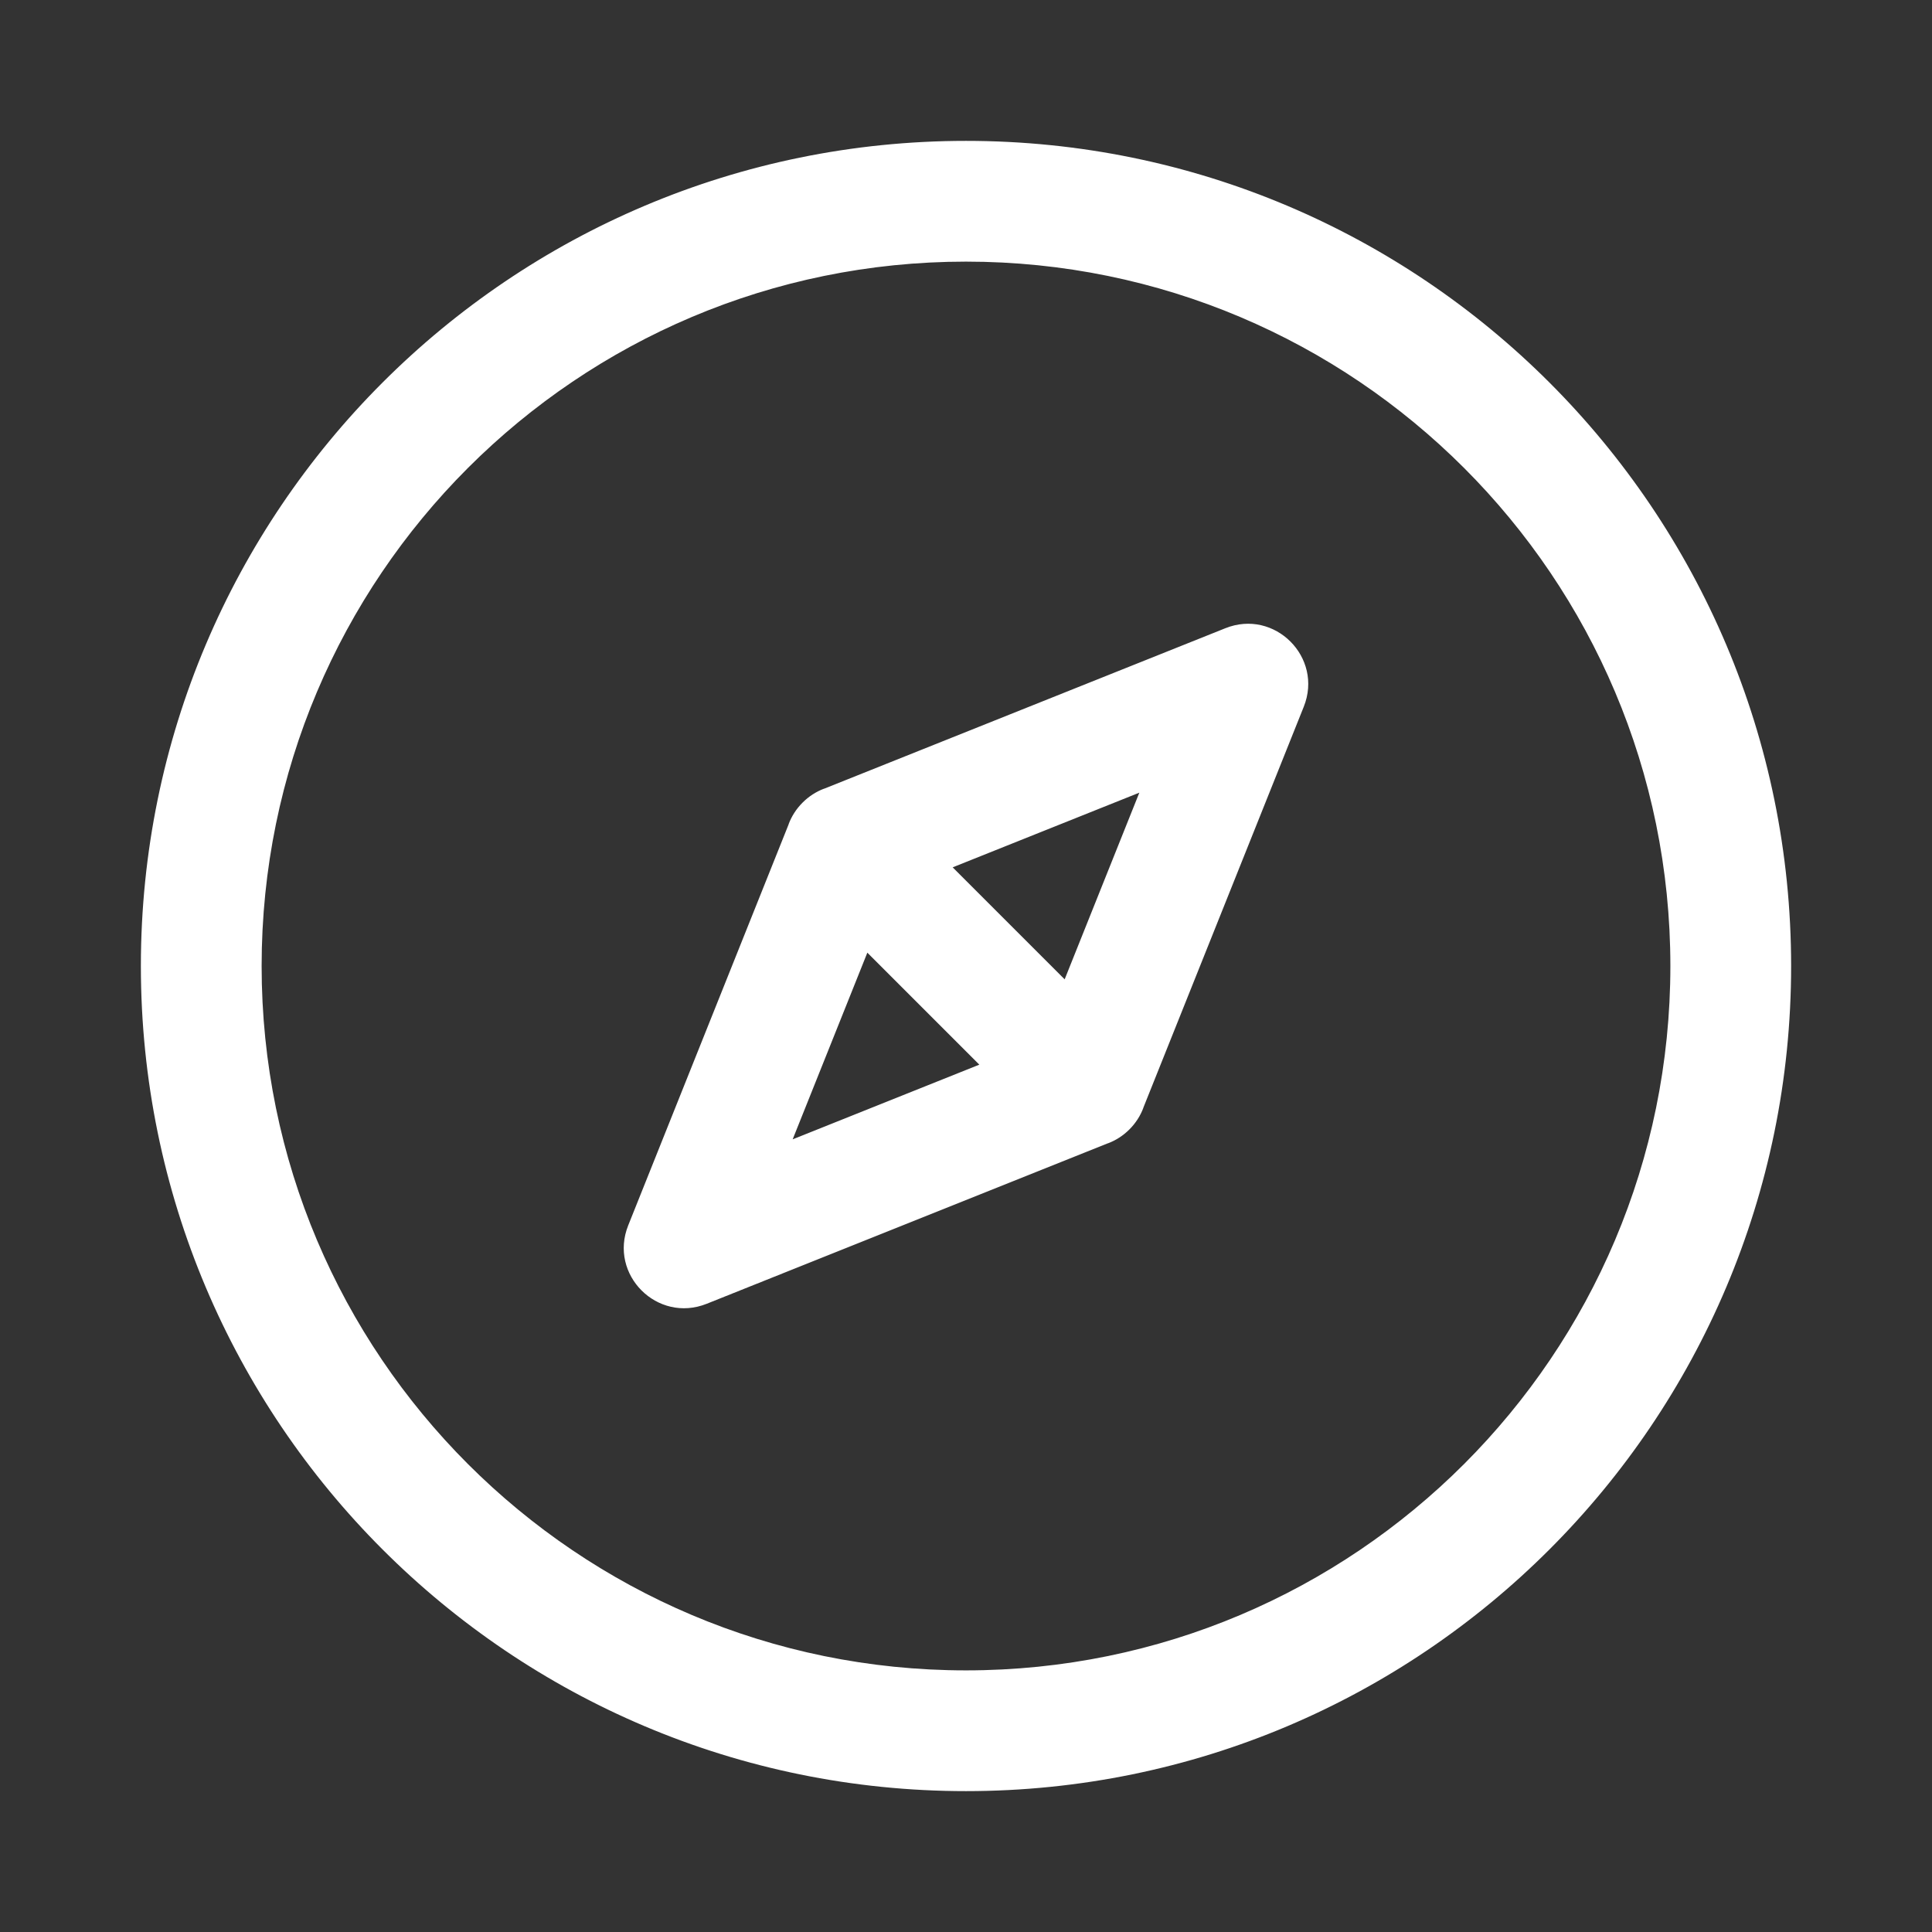
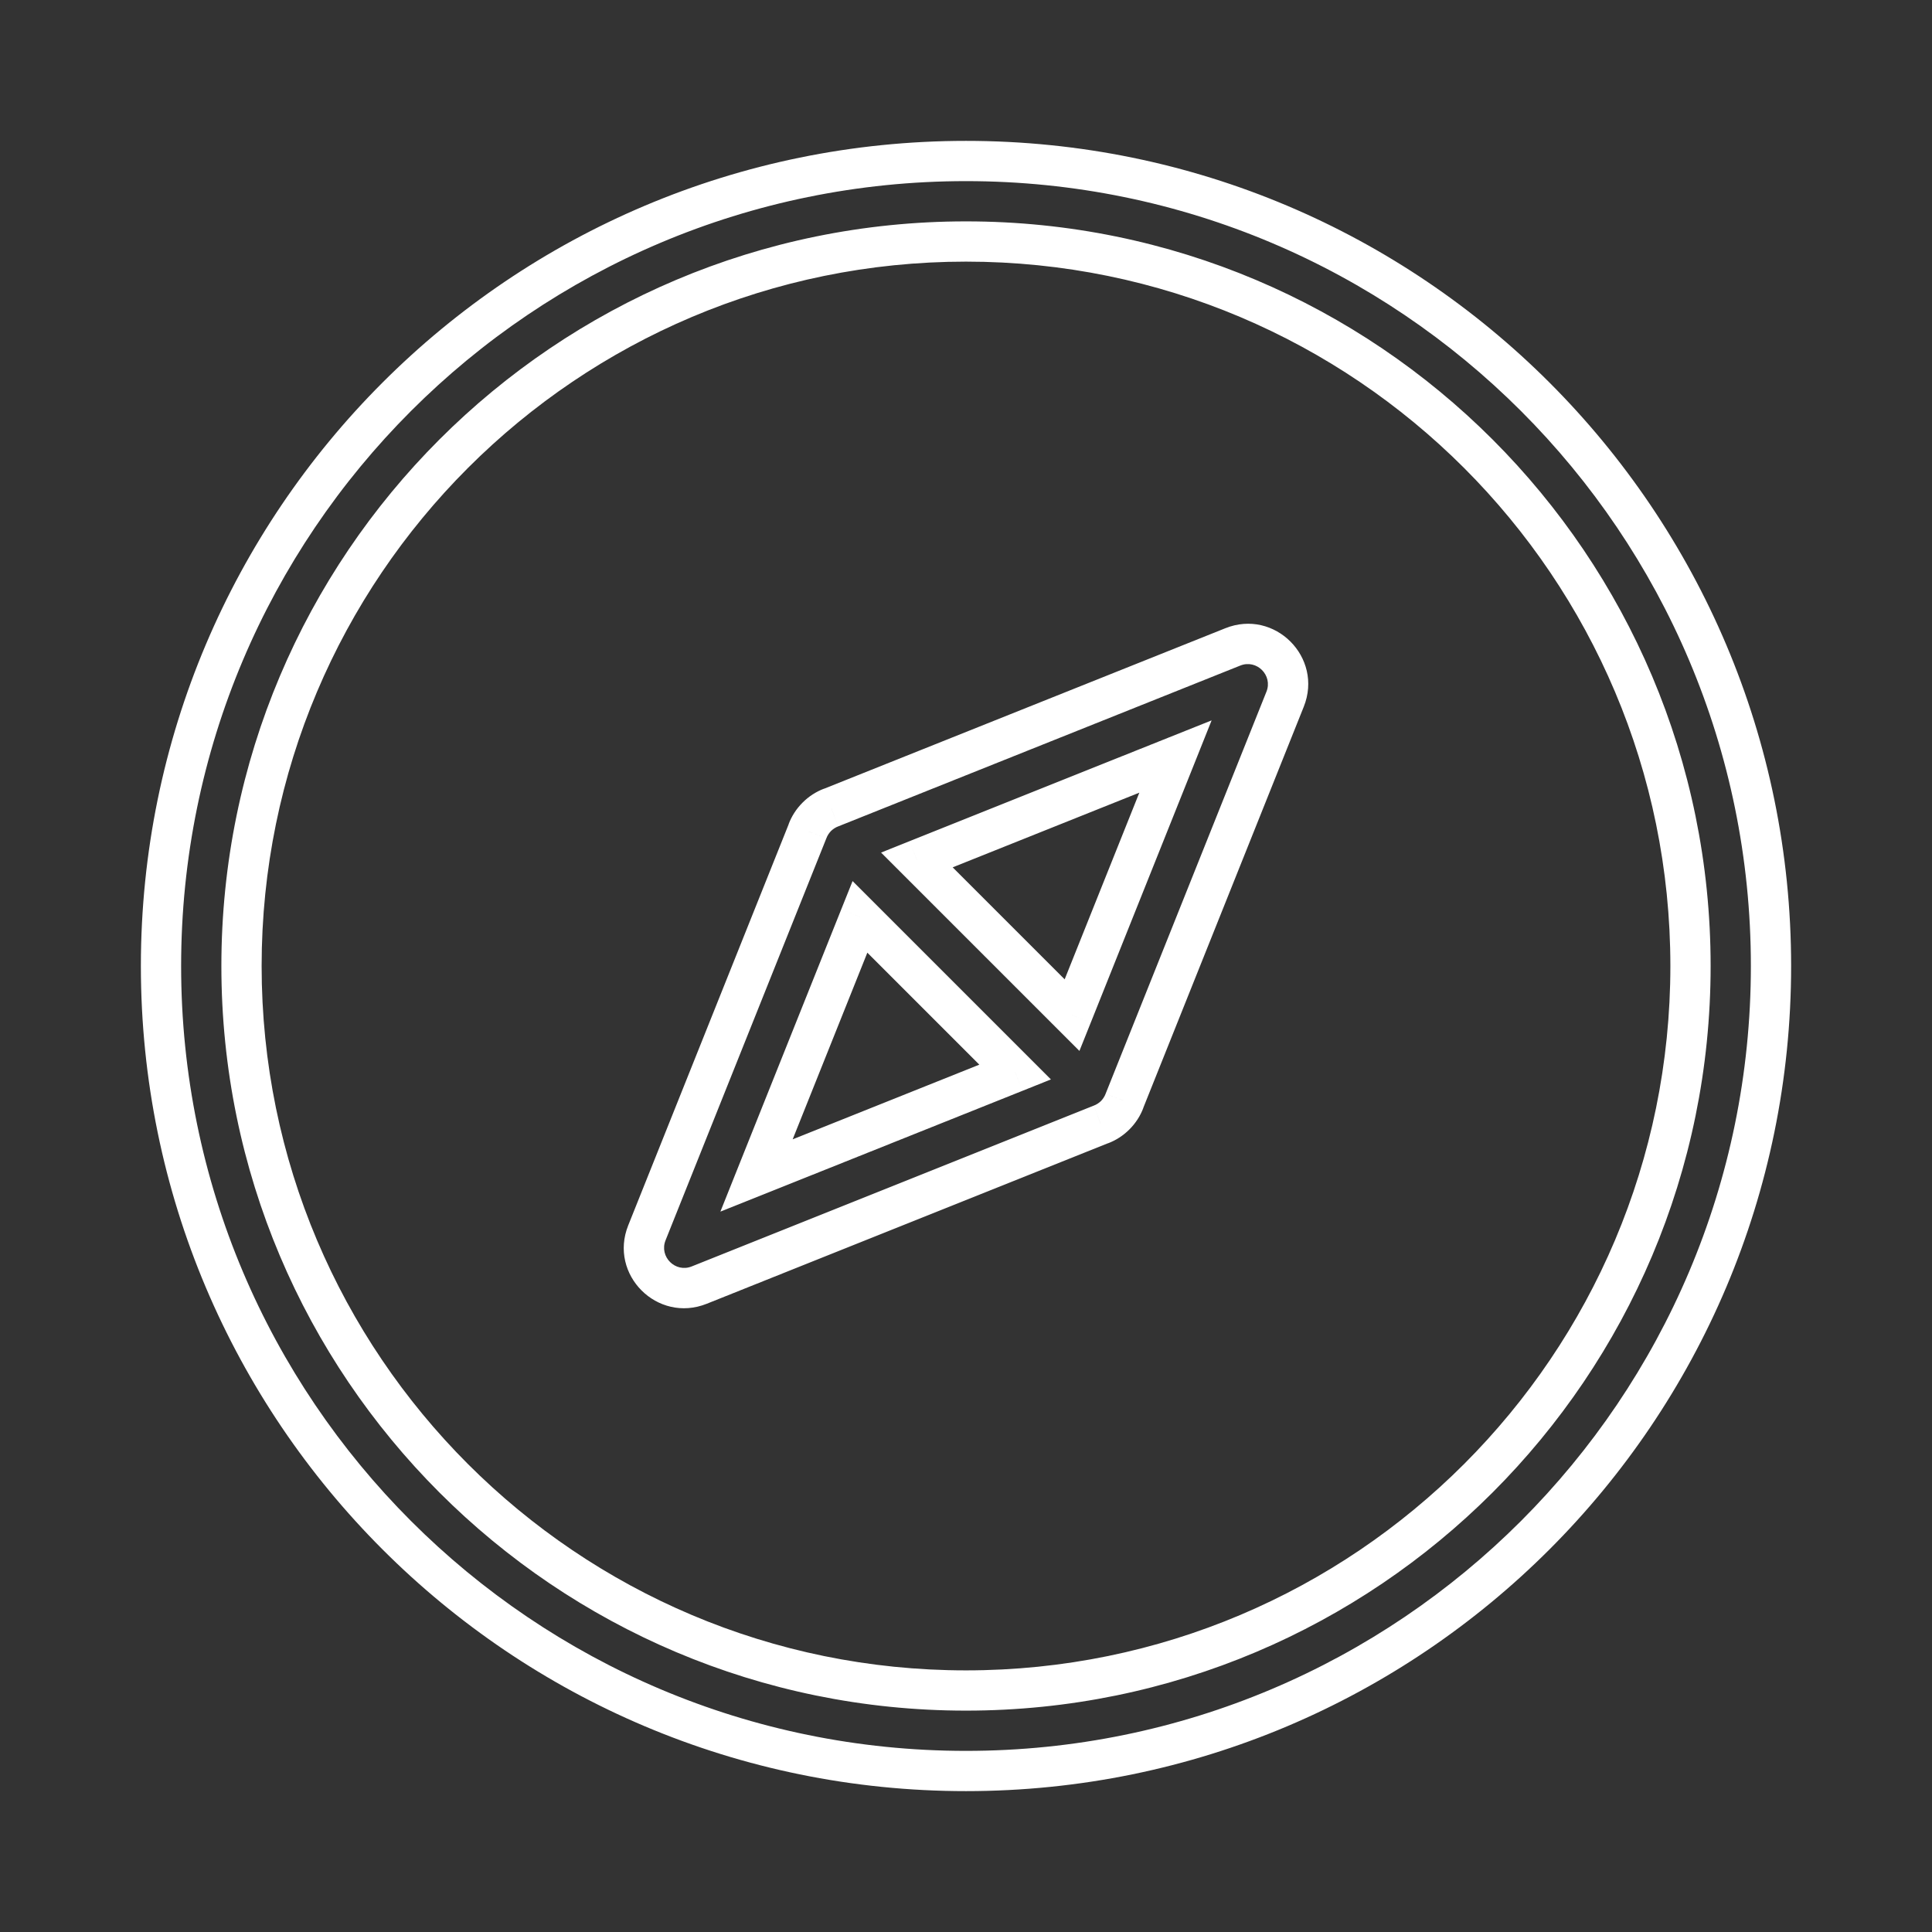
<svg xmlns="http://www.w3.org/2000/svg" width="24" height="24" viewBox="0 0 24 24" fill="none">
  <rect x="0" y="0" width="24" height="24" fill="#333333" stroke="none" />
-   <path fill-rule="evenodd" clip-rule="evenodd" d="M12 22C6.477 22 2 17.523 2 12C2 6.477 6.477 2 12 2C17.523 2 22 6.477 22 12C22 17.523 17.523 22 12 22ZM13.968 13.675C13.944 13.74 13.906 13.801 13.854 13.854C13.801 13.906 13.74 13.944 13.675 13.968L8.686 15.964C8.278 16.128 7.872 15.723 8.036 15.314L10.032 10.325C10.056 10.26 10.094 10.199 10.146 10.146C10.199 10.094 10.26 10.056 10.325 10.032L15.314 8.036C15.723 7.872 16.128 8.278 15.964 8.686L13.968 13.675ZM11.39 10.683L13.317 12.61L14.602 9.398L11.39 10.683ZM10.683 11.39L12.61 13.317L9.398 14.602L10.683 11.39ZM21 12C21 16.971 16.971 21 12 21C7.029 21 3 16.971 3 12C3 7.029 7.029 3 12 3C16.971 3 21 7.029 21 12Z" fill="white" />
  <path d="M13.854 13.854L14.03 14.03L14.03 14.03L13.854 13.854ZM13.968 13.675L13.736 13.583L13.734 13.588L13.968 13.675ZM13.675 13.968L13.588 13.734L13.583 13.736L13.675 13.968ZM8.686 15.964L8.593 15.732L8.686 15.964ZM8.036 15.314L7.804 15.222L8.036 15.314ZM10.032 10.325L10.264 10.417L10.266 10.412L10.032 10.325ZM10.146 10.146L9.97 9.97L9.97 9.97L10.146 10.146ZM10.325 10.032L10.412 10.266L10.417 10.264L10.325 10.032ZM15.314 8.036L15.222 7.804L15.314 8.036ZM15.964 8.686L15.732 8.593L15.964 8.686ZM13.317 12.61L13.141 12.787L13.409 13.055L13.55 12.703L13.317 12.61ZM11.39 10.683L11.297 10.45L10.945 10.591L11.213 10.859L11.39 10.683ZM14.602 9.398L14.835 9.49L15.051 8.949L14.51 9.165L14.602 9.398ZM12.61 13.317L12.703 13.55L13.055 13.409L12.787 13.141L12.61 13.317ZM10.683 11.39L10.859 11.213L10.591 10.945L10.45 11.297L10.683 11.39ZM9.398 14.602L9.165 14.51L8.949 15.051L9.49 14.835L9.398 14.602ZM1.75 12C1.75 17.661 6.339 22.25 12 22.25V21.75C6.615 21.75 2.25 17.385 2.25 12H1.75ZM12 1.75C6.339 1.75 1.75 6.339 1.75 12H2.25C2.25 6.615 6.615 2.25 12 2.25V1.75ZM22.25 12C22.25 6.339 17.661 1.75 12 1.75V2.25C17.385 2.25 21.75 6.615 21.75 12H22.25ZM12 22.25C17.661 22.25 22.25 17.661 22.25 12H21.75C21.75 17.385 17.385 21.75 12 21.75V22.25ZM14.03 14.03C14.108 13.952 14.166 13.861 14.203 13.763L13.734 13.588C13.722 13.62 13.703 13.65 13.677 13.677L14.03 14.03ZM13.763 14.203C13.861 14.166 13.952 14.108 14.03 14.03L13.677 13.677C13.65 13.703 13.62 13.722 13.588 13.734L13.763 14.203ZM8.779 16.196L13.768 14.2L13.583 13.736L8.593 15.732L8.779 16.196ZM7.804 15.222C7.559 15.834 8.166 16.441 8.779 16.196L8.593 15.732C8.389 15.814 8.186 15.611 8.268 15.407L7.804 15.222ZM9.8 10.232L7.804 15.222L8.268 15.407L10.264 10.417L9.8 10.232ZM9.97 9.97C9.892 10.048 9.834 10.139 9.797 10.237L10.266 10.412C10.278 10.38 10.297 10.35 10.323 10.323L9.97 9.97ZM10.237 9.797C10.139 9.834 10.048 9.892 9.97 9.97L10.323 10.323C10.35 10.297 10.38 10.278 10.412 10.266L10.237 9.797ZM15.222 7.804L10.232 9.8L10.417 10.264L15.407 8.268L15.222 7.804ZM16.196 8.779C16.441 8.166 15.834 7.559 15.222 7.804L15.407 8.268C15.611 8.186 15.814 8.389 15.732 8.593L16.196 8.779ZM14.2 13.768L16.196 8.779L15.732 8.593L13.736 13.583L14.2 13.768ZM13.494 12.434L11.566 10.506L11.213 10.859L13.141 12.787L13.494 12.434ZM14.37 9.305L13.085 12.517L13.55 12.703L14.835 9.49L14.37 9.305ZM11.483 10.915L14.695 9.63L14.51 9.165L11.297 10.45L11.483 10.915ZM12.787 13.141L10.859 11.213L10.506 11.566L12.434 13.494L12.787 13.141ZM9.49 14.835L12.703 13.55L12.517 13.085L9.305 14.37L9.49 14.835ZM10.45 11.297L9.165 14.51L9.63 14.695L10.915 11.483L10.45 11.297ZM12 21.25C17.109 21.25 21.25 17.109 21.25 12H20.75C20.75 16.832 16.832 20.75 12 20.75V21.25ZM2.75 12C2.75 17.109 6.891 21.25 12 21.25V20.75C7.168 20.75 3.25 16.832 3.25 12H2.75ZM12 2.75C6.891 2.75 2.75 6.891 2.75 12H3.25C3.25 7.168 7.168 3.25 12 3.25V2.75ZM21.25 12C21.25 6.891 17.109 2.75 12 2.75V3.25C16.832 3.25 20.75 7.168 20.75 12H21.25Z" fill="white" />
</svg>